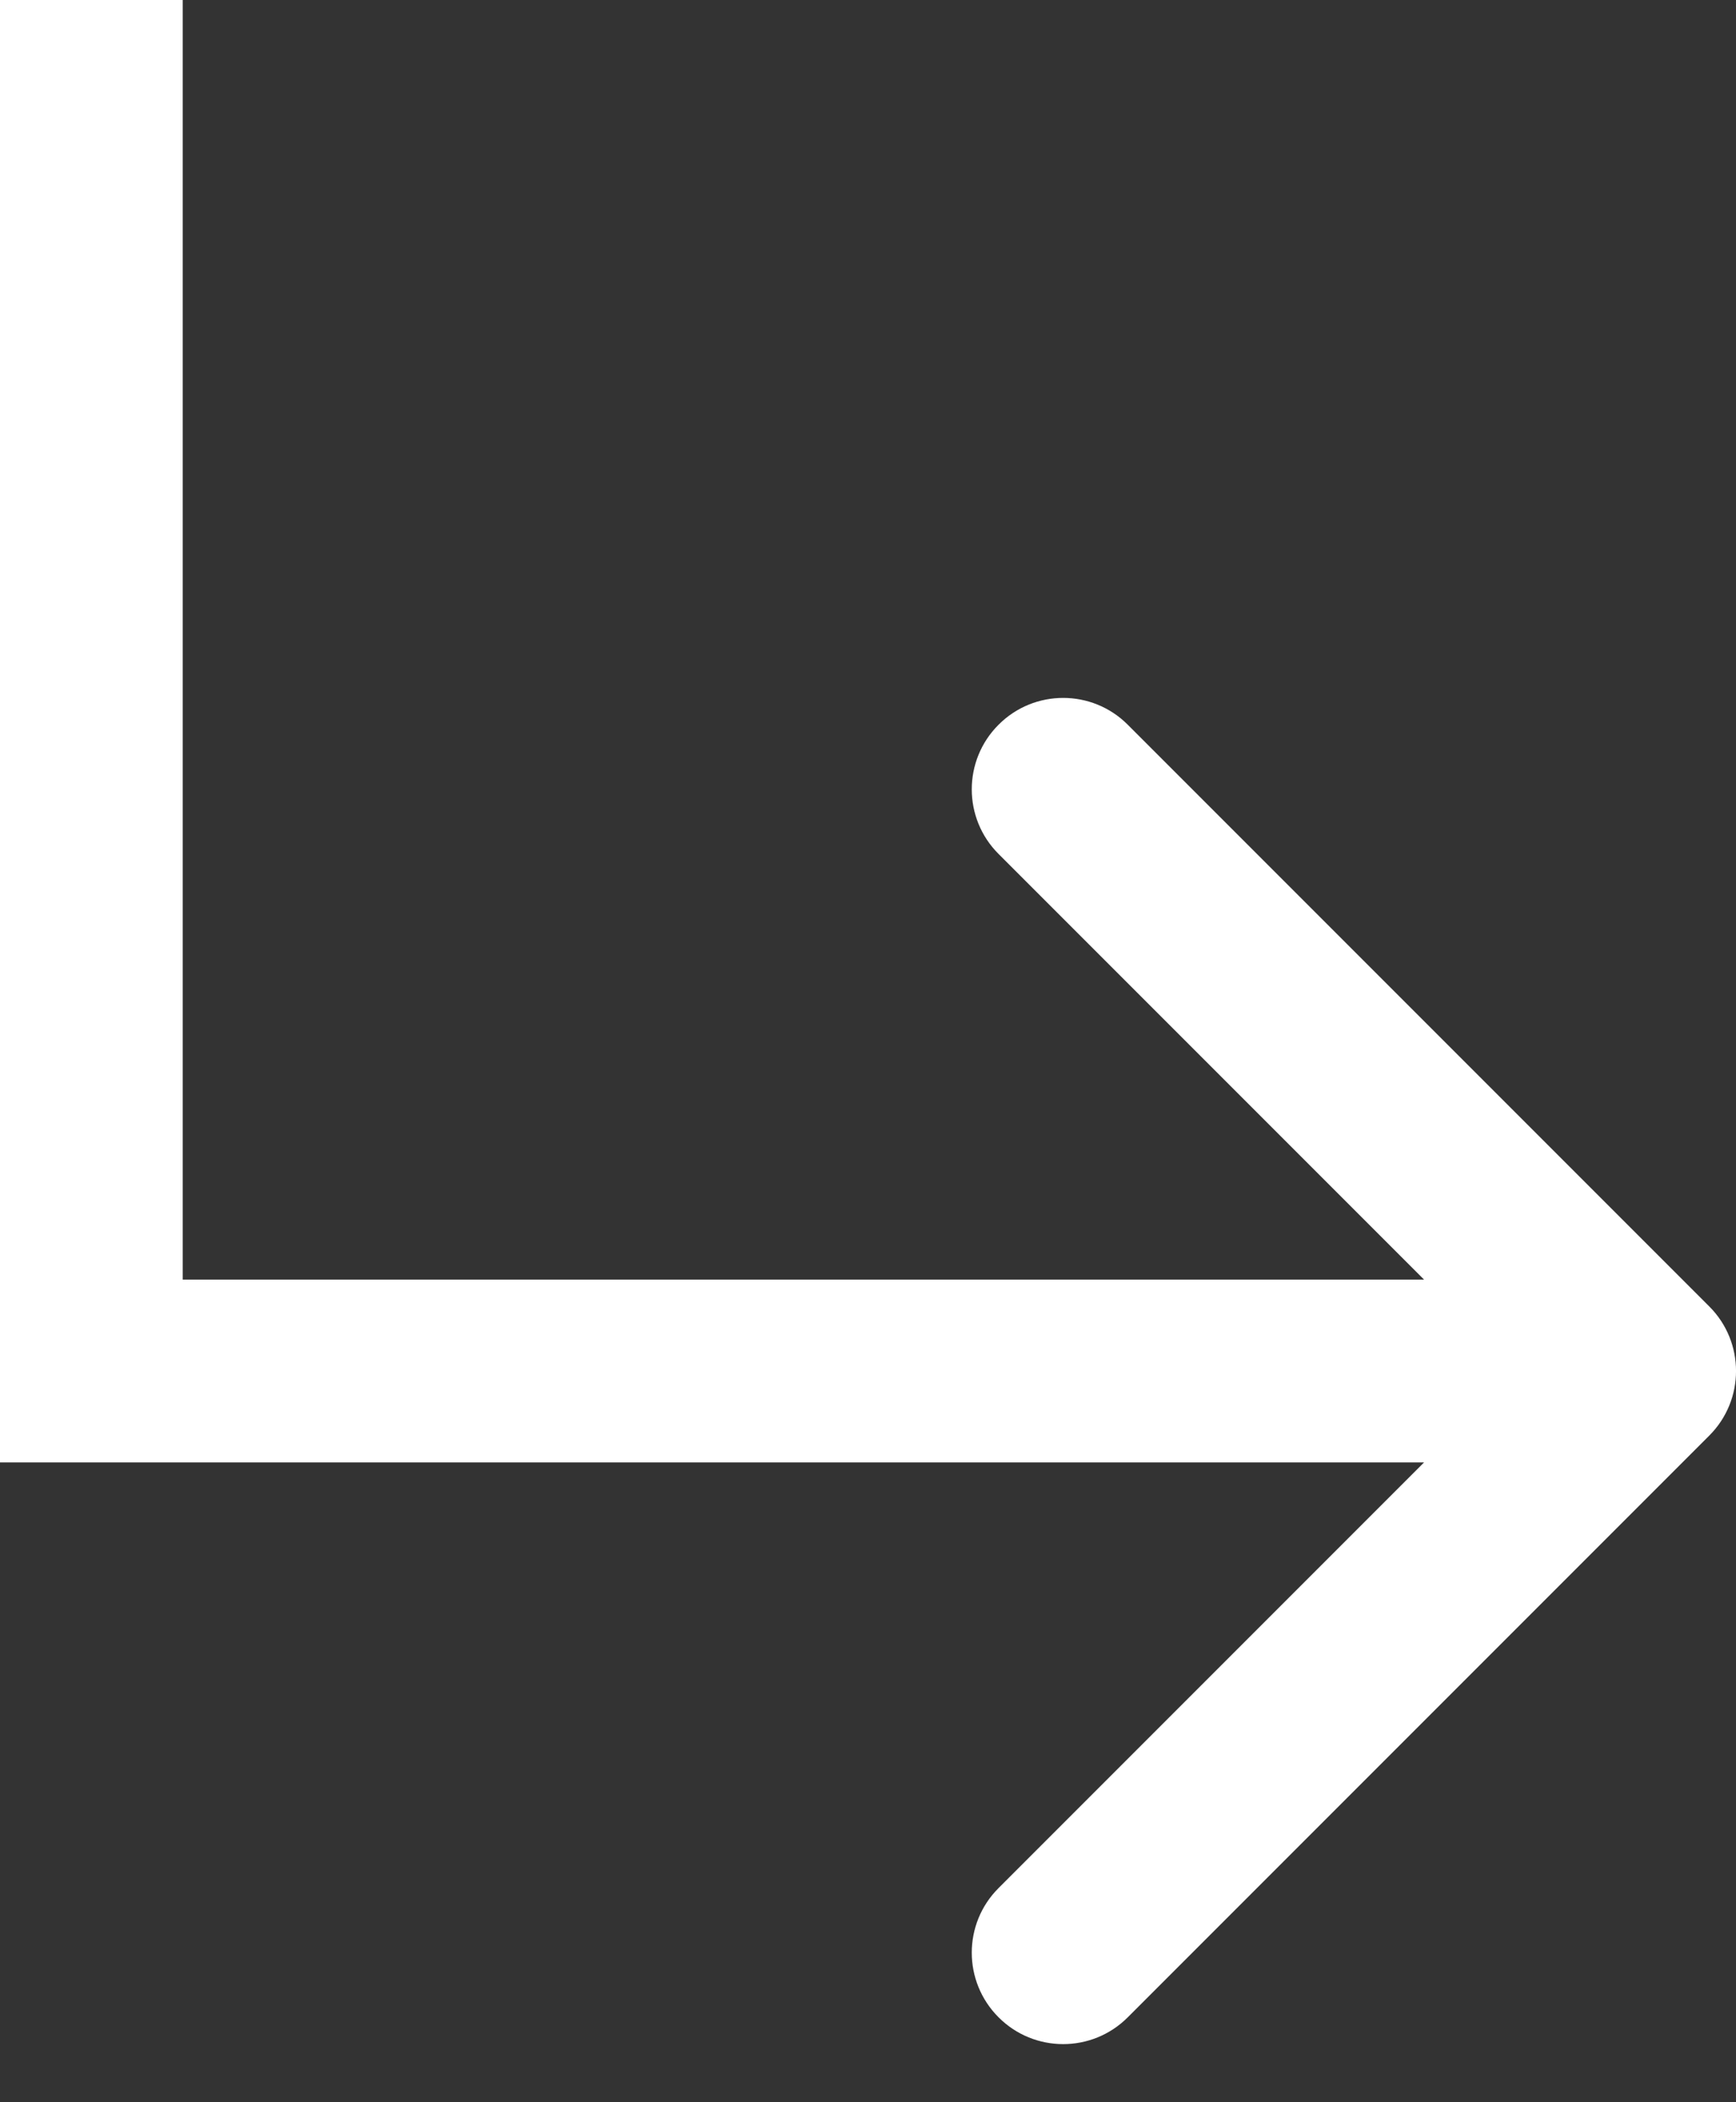
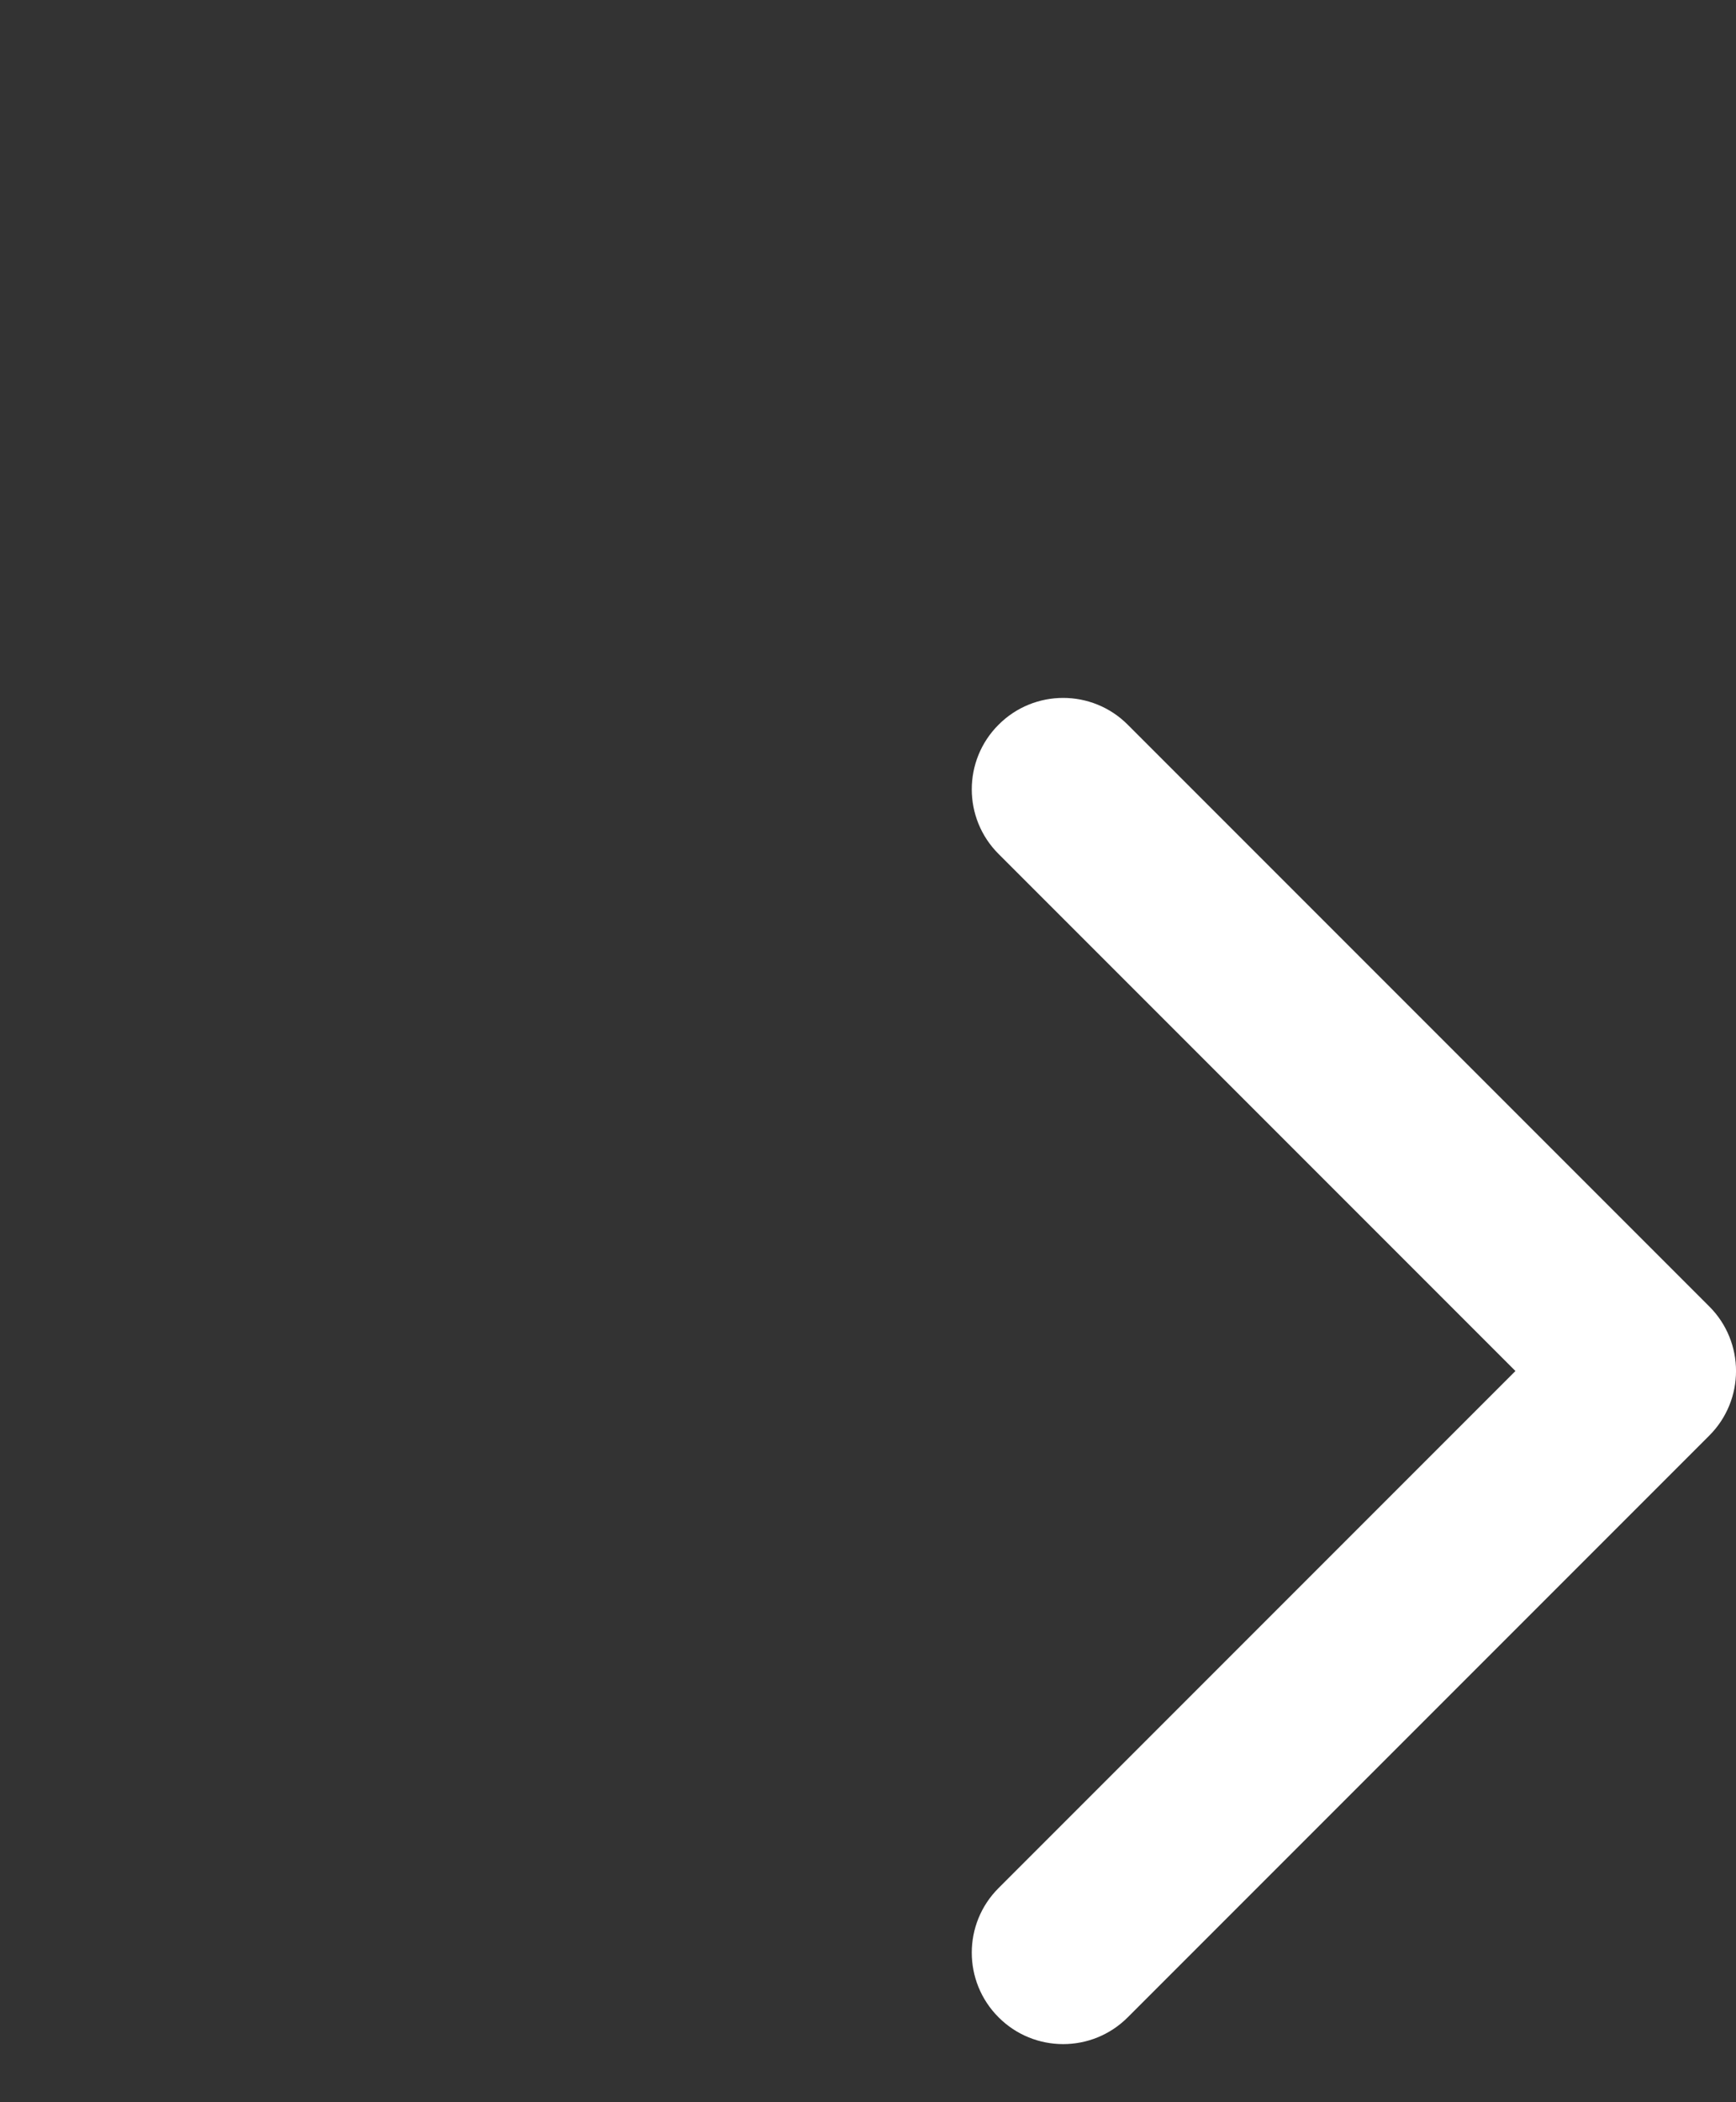
<svg xmlns="http://www.w3.org/2000/svg" width="19" height="23" viewBox="0 0 19 23" fill="none">
  <rect x="0" y="0" width="19" height="23" fill="#333333" stroke="none" />
-   <line x1="1" y1="15" x2="1" stroke="white" stroke-width="2" />
-   <path d="M18.707 15.707C19.098 15.317 19.098 14.683 18.707 14.293L12.343 7.929C11.953 7.538 11.319 7.538 10.929 7.929C10.538 8.319 10.538 8.953 10.929 9.343L16.586 15L10.929 20.657C10.538 21.047 10.538 21.68 10.929 22.071C11.319 22.462 11.953 22.462 12.343 22.071L18.707 15.707ZM0 16H18V14H0V16Z" fill="white" />
+   <path d="M18.707 15.707C19.098 15.317 19.098 14.683 18.707 14.293L12.343 7.929C11.953 7.538 11.319 7.538 10.929 7.929C10.538 8.319 10.538 8.953 10.929 9.343L16.586 15L10.929 20.657C10.538 21.047 10.538 21.68 10.929 22.071C11.319 22.462 11.953 22.462 12.343 22.071L18.707 15.707ZM0 16V14H0V16Z" fill="white" />
</svg>